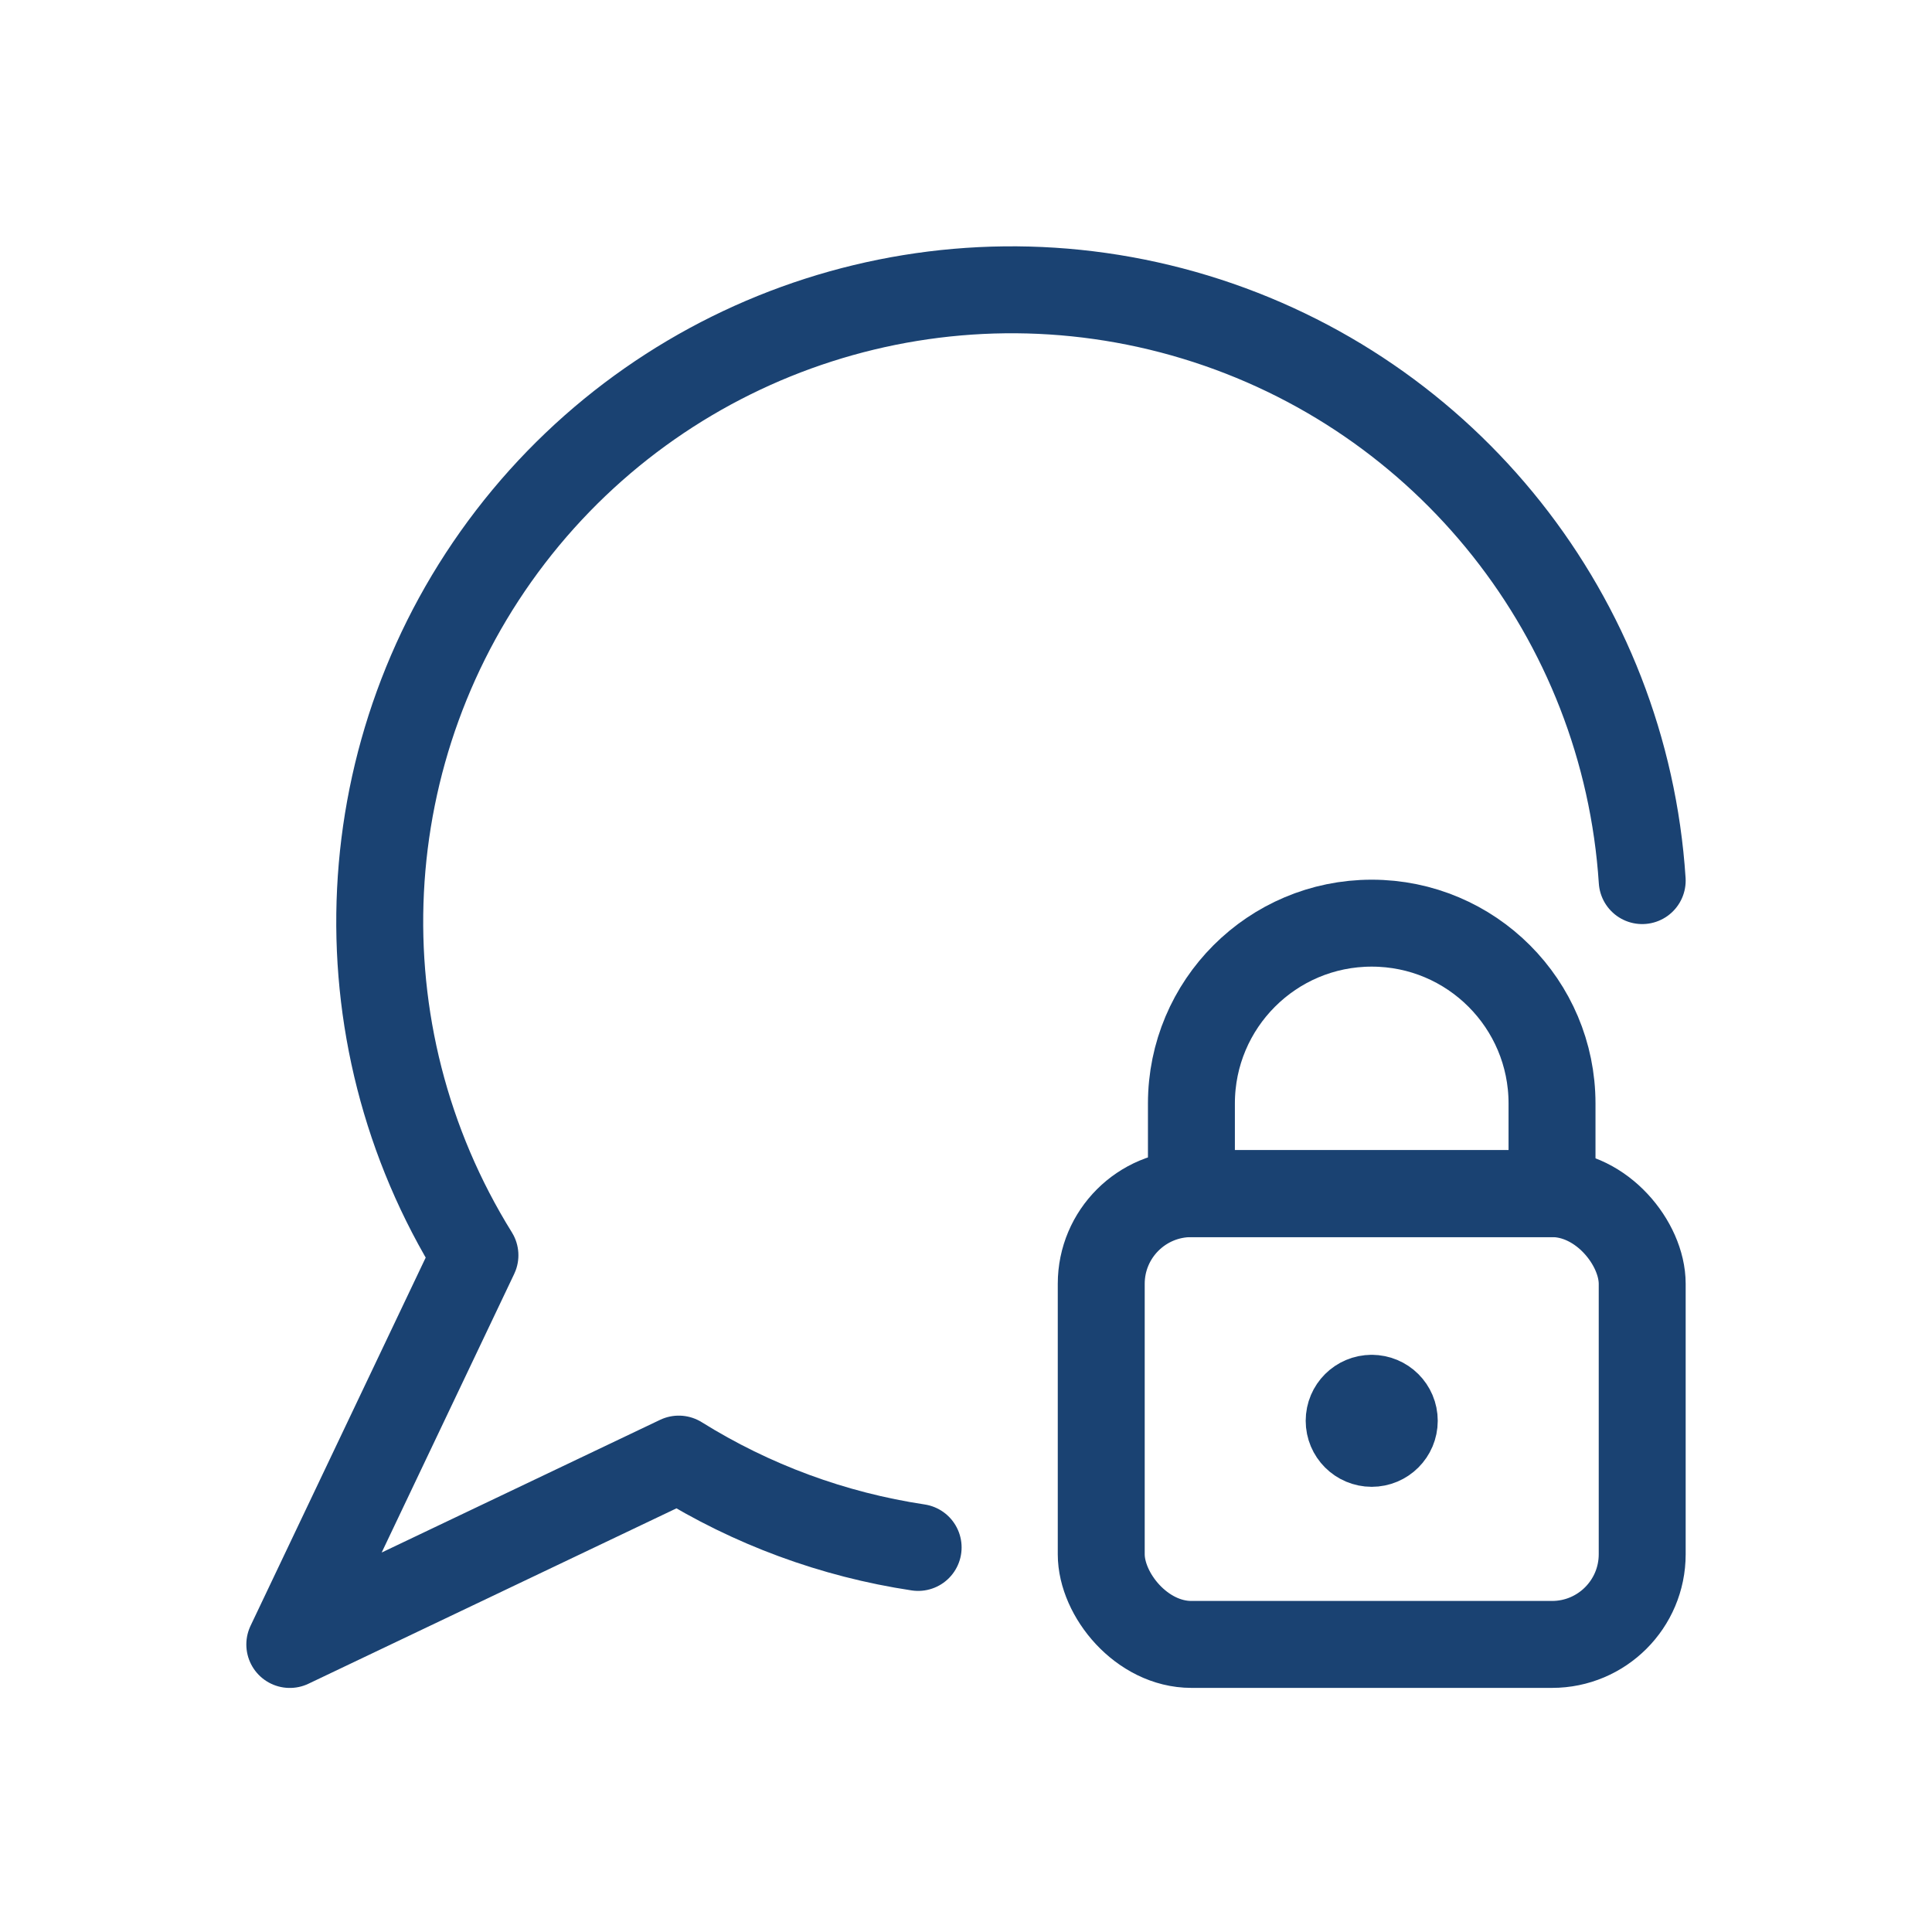
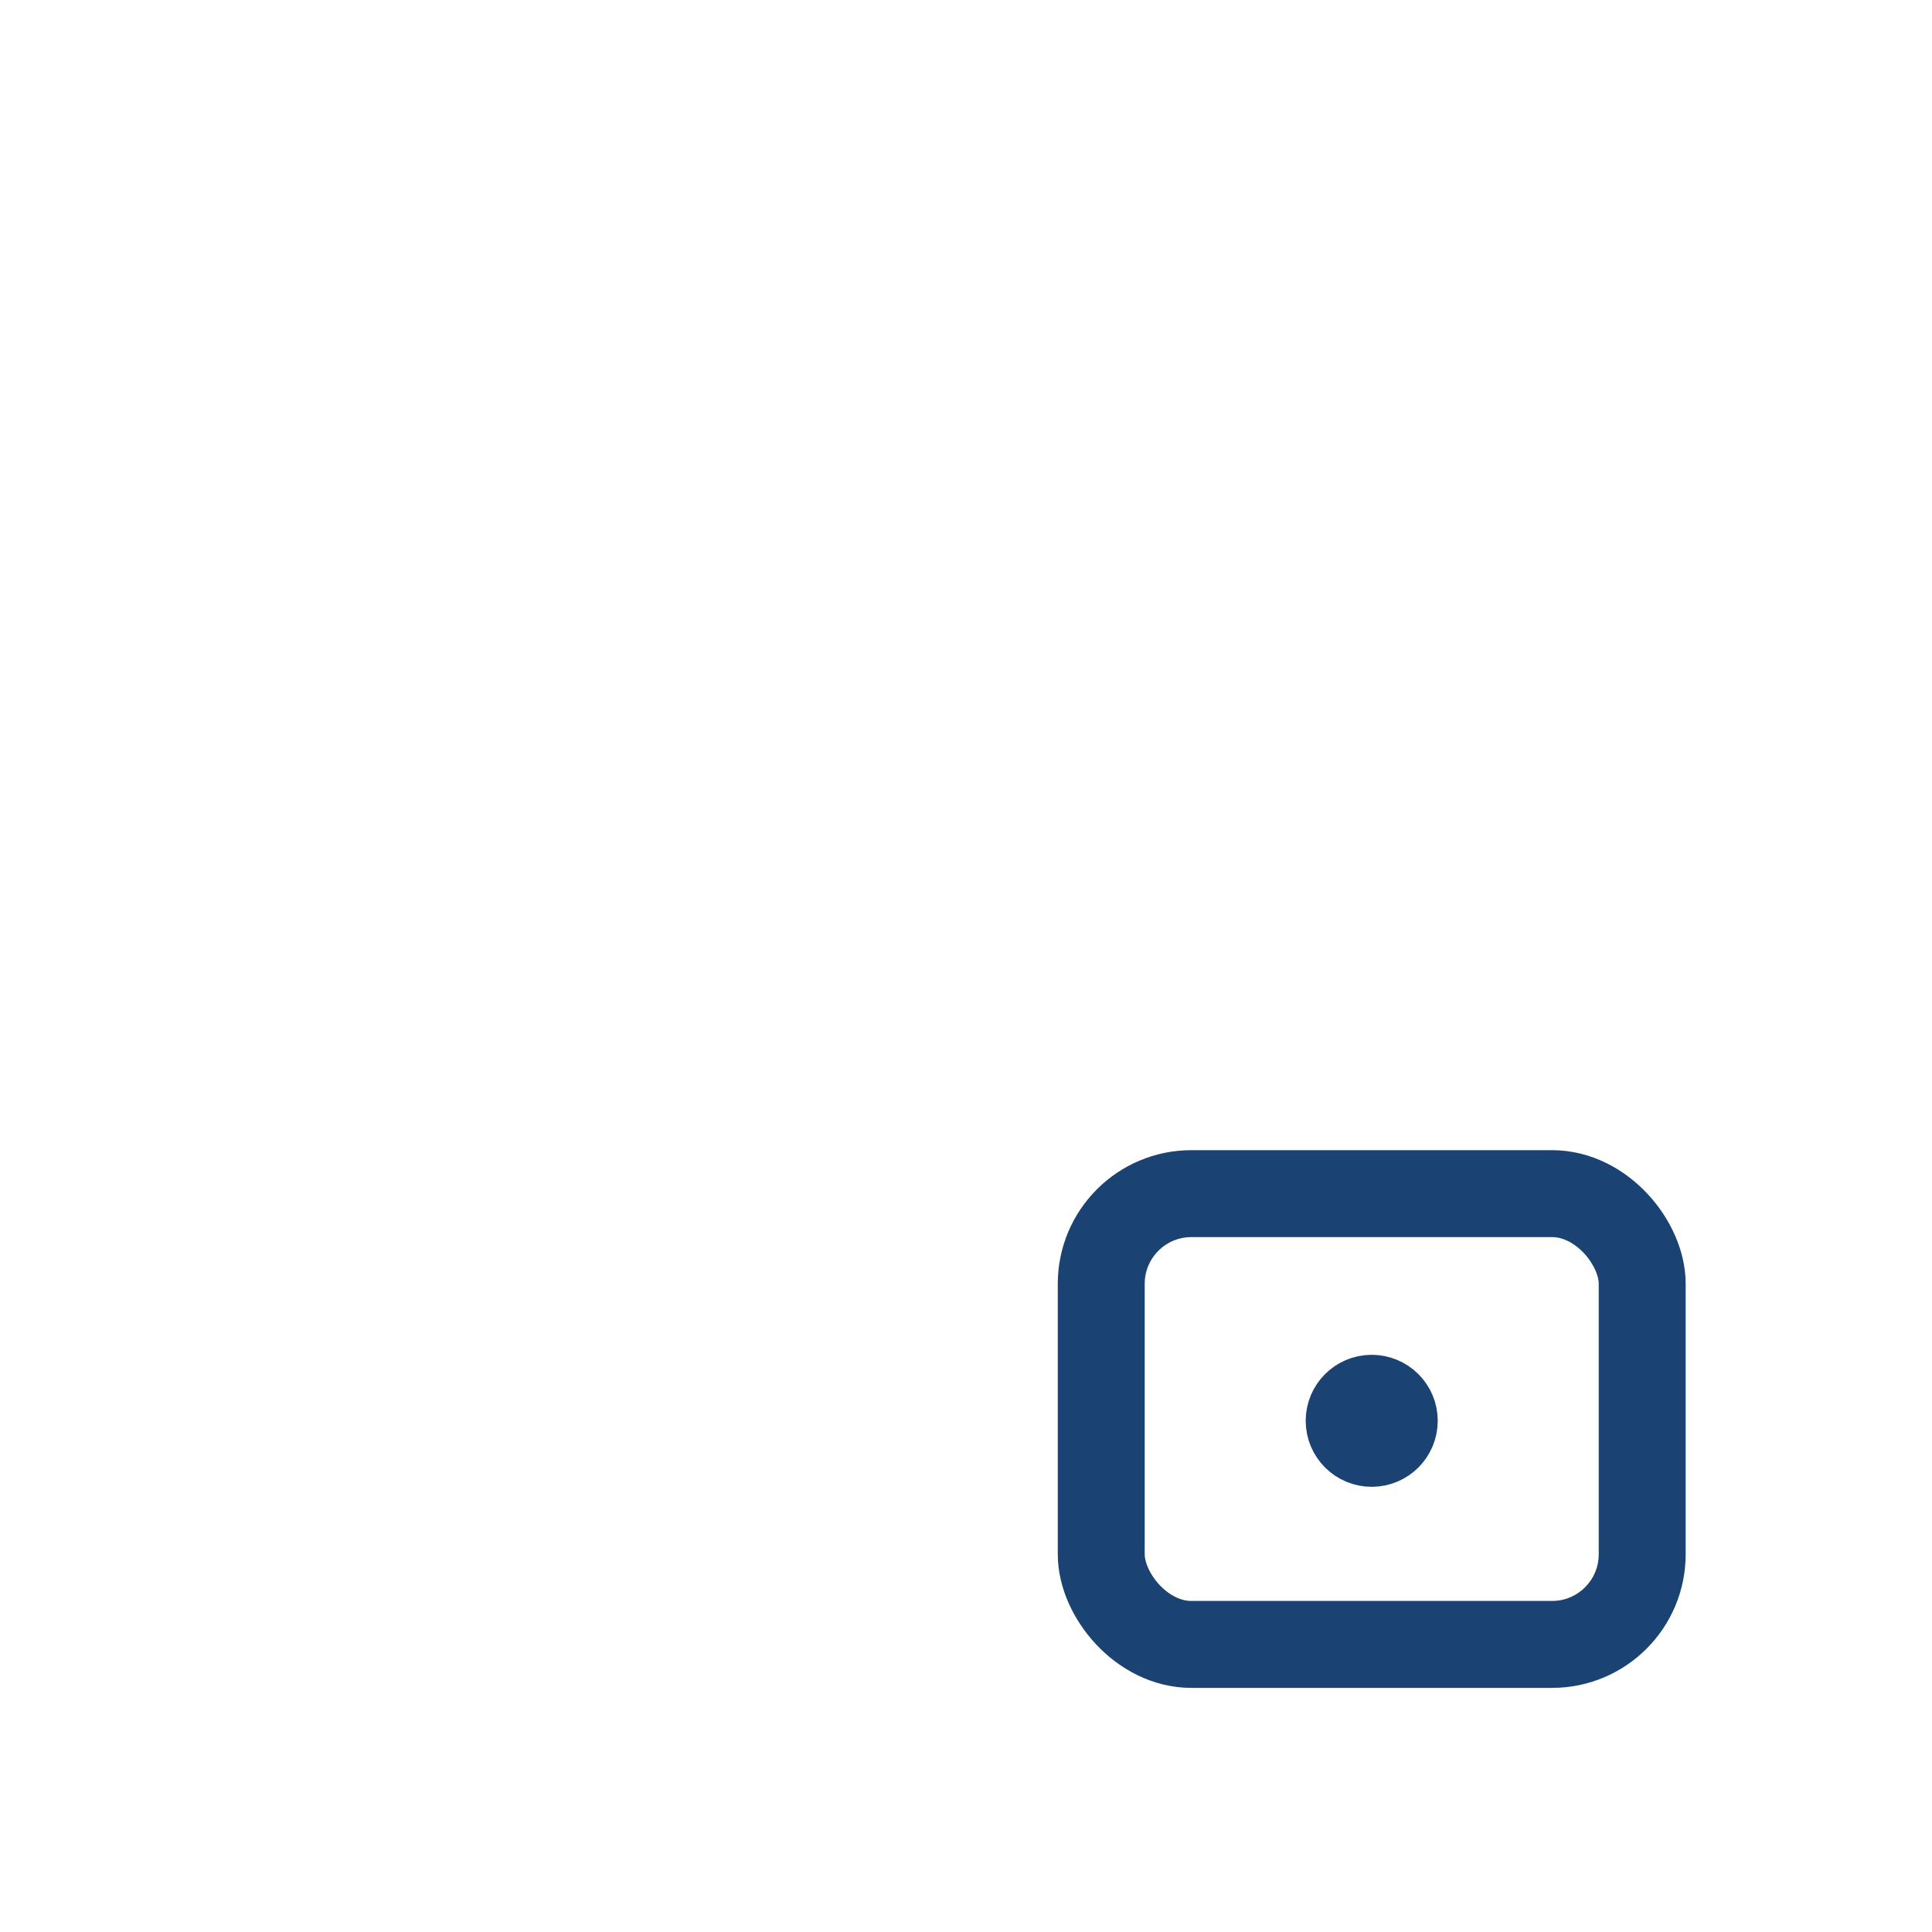
<svg xmlns="http://www.w3.org/2000/svg" width="40" height="40" viewBox="0 0 40 40" fill="none">
  <rect x="22.8" y="24.713" width="11.2" height="9.333" rx="1.867" stroke="#1A4272" stroke-width="1.8" stroke-linecap="round" stroke-linejoin="round" />
-   <path fill-rule="evenodd" clip-rule="evenodd" d="M28.4 19.113V19.113C26.338 19.113 24.667 20.785 24.667 22.847V24.713H32.133V22.847C32.133 20.785 30.462 19.113 28.4 19.113Z" stroke="#1A4272" stroke-width="1.8" stroke-linecap="round" stroke-linejoin="round" />
  <path d="M28.4 28.95C28.142 28.95 27.933 29.158 27.933 29.416C27.933 29.674 28.142 29.883 28.4 29.883C28.658 29.883 28.867 29.674 28.867 29.416C28.867 29.158 28.658 28.95 28.4 28.95" stroke="#1A4272" stroke-width="1.8" stroke-linecap="round" stroke-linejoin="round" />
-   <path d="M34 18.232C33.645 12.796 29.959 8.148 24.747 6.565C19.534 4.982 13.886 6.795 10.568 11.116C7.25 15.437 6.957 21.362 9.833 25.989L6 34.047L14.053 30.209C15.563 31.151 17.25 31.773 19.009 32.038" stroke="#1A4272" stroke-width="1.8" stroke-linecap="round" stroke-linejoin="round" />
</svg>